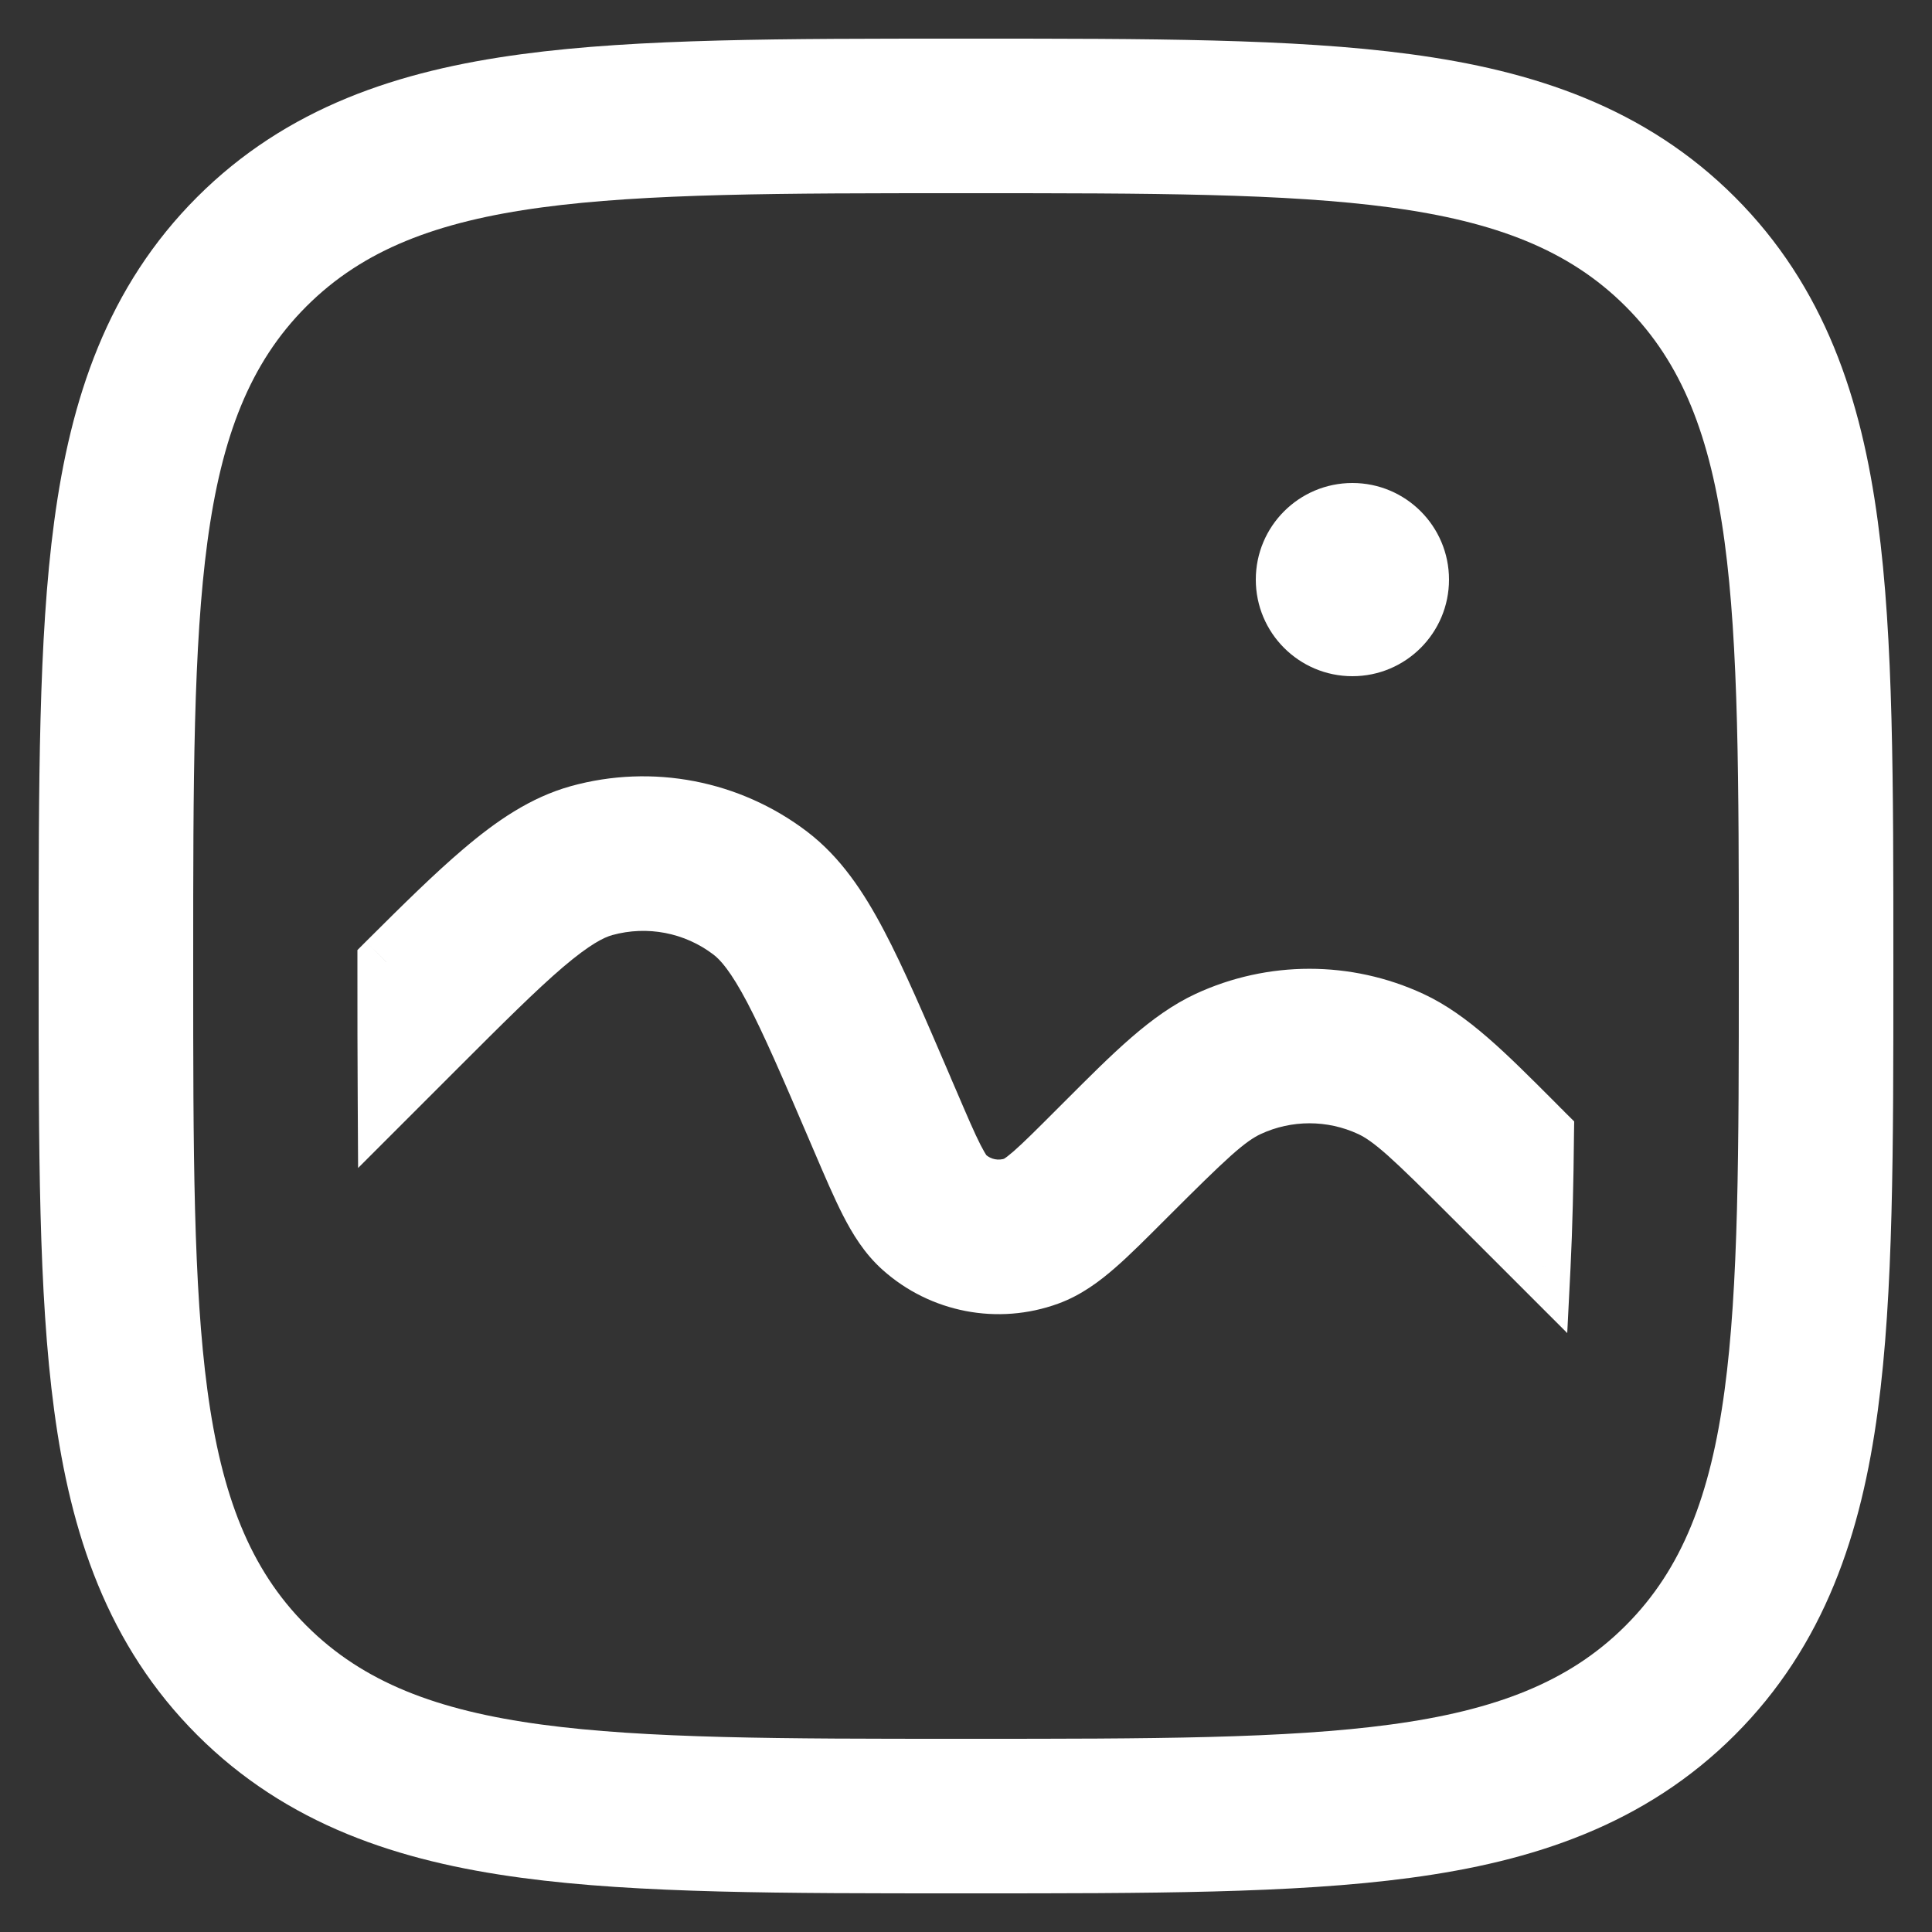
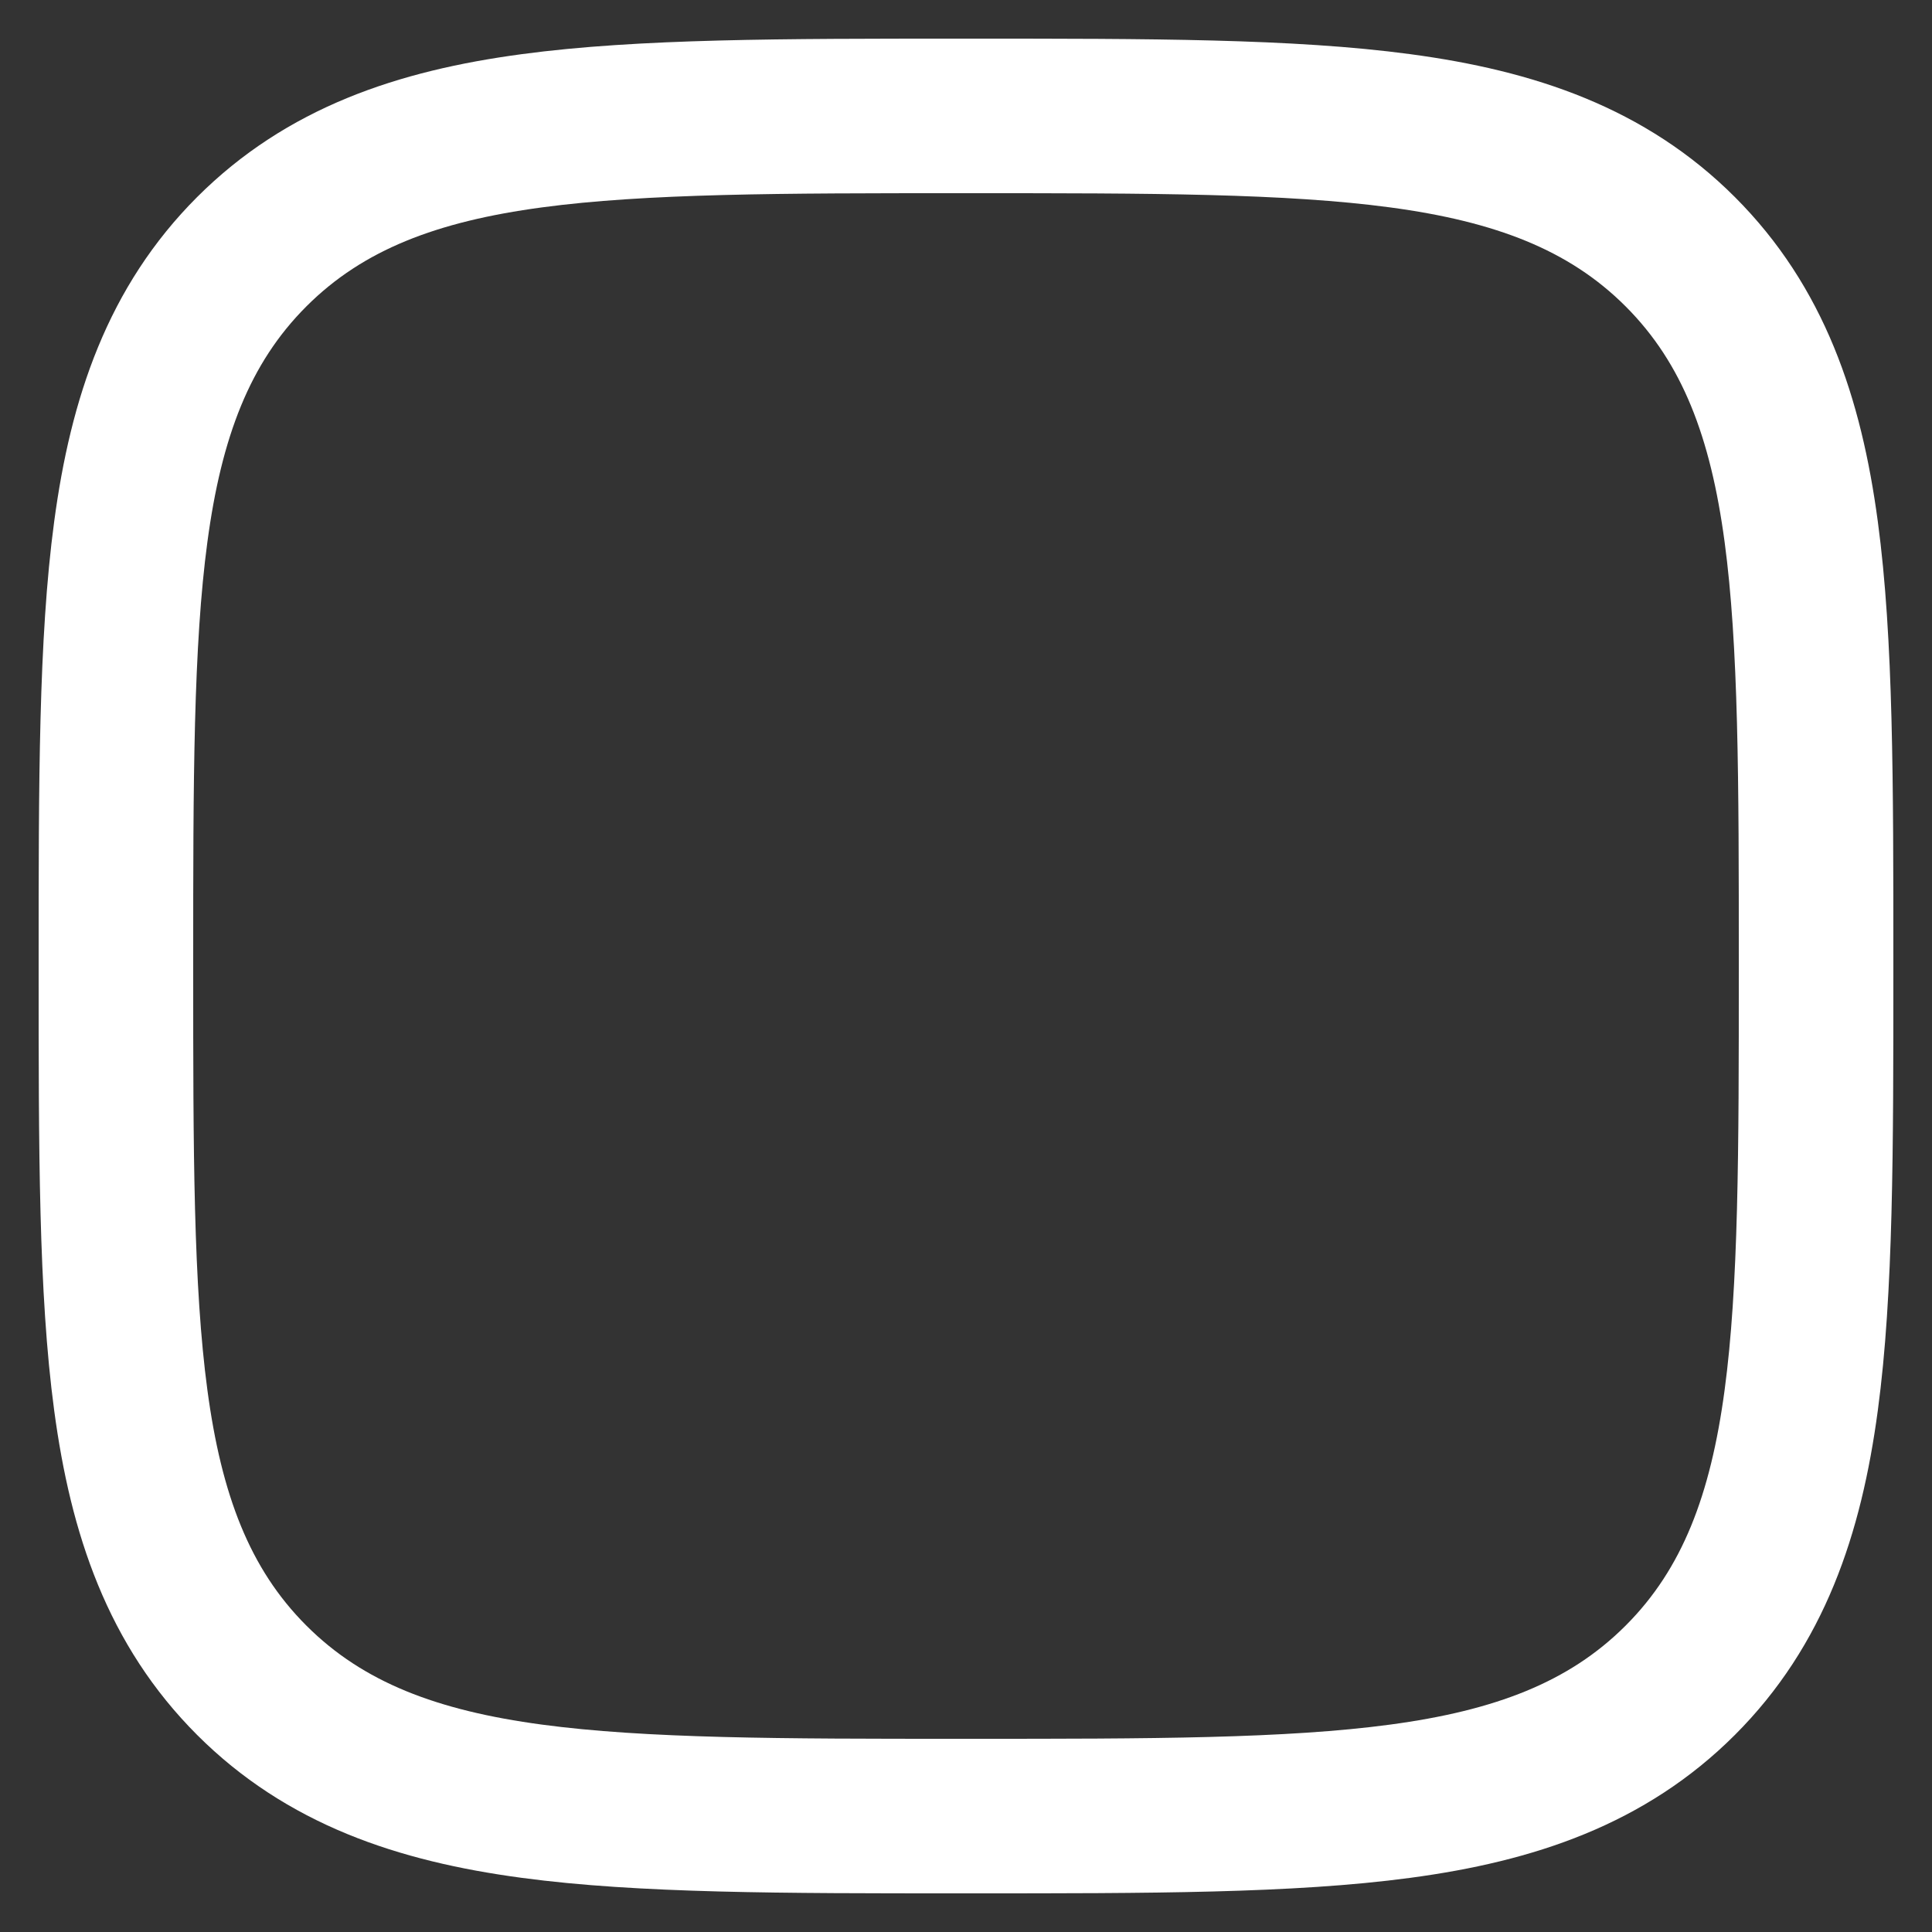
<svg xmlns="http://www.w3.org/2000/svg" width="20" height="20" viewBox="0 0 20 20" fill="none">
  <rect x="0" y="0" width="20" height="20" fill="#333333" stroke="none" />
  <path d="M2.606 2.606C1.847 3.365 1.512 4.326 1.354 5.504C1.2 6.647 1.2 8.105 1.2 9.94L1.2 10L1.2 10.06C1.2 11.895 1.2 13.353 1.354 14.496C1.512 15.674 1.847 16.635 2.606 17.394C3.365 18.153 4.326 18.488 5.504 18.646C6.647 18.8 8.105 18.8 9.94 18.8H10H10.06C11.895 18.8 13.353 18.8 14.496 18.646C15.674 18.488 16.635 18.153 17.394 17.394C18.153 16.635 18.488 15.674 18.646 14.496C18.8 13.353 18.8 11.895 18.8 10.06V10V9.94C18.8 8.105 18.8 6.647 18.646 5.504C18.488 4.326 18.153 3.365 17.394 2.606C16.635 1.847 15.674 1.512 14.496 1.354C13.353 1.2 11.895 1.2 10.06 1.2L10 1.2L9.94 1.2C8.105 1.2 6.647 1.2 5.504 1.354C4.326 1.512 3.365 1.847 2.606 2.606Z" stroke="white" stroke-width="1.6" />
  <mask id="path-2-outside-1_188_48338" maskUnits="userSpaceOnUse" x="3" y="7.336" width="14" height="7" fill="black">
-     <rect fill="white" x="3" y="7.336" width="14" height="7" />
-     <path fill-rule="evenodd" clip-rule="evenodd" d="M15.994 11.732L15.954 11.692L15.881 11.618L15.881 11.618C15.365 11.102 15.012 10.748 14.609 10.561C13.941 10.251 13.17 10.251 12.502 10.561C12.099 10.748 11.746 11.102 11.23 11.618L11.157 11.692C10.944 11.904 10.803 12.045 10.689 12.145C10.575 12.244 10.526 12.267 10.509 12.274C10.335 12.337 10.141 12.3 10.004 12.177C9.99 12.164 9.953 12.124 9.884 11.99C9.815 11.855 9.736 11.671 9.618 11.395L9.571 11.285L9.562 11.264C9.295 10.643 9.084 10.148 8.885 9.771C8.684 9.389 8.469 9.073 8.174 8.848C7.552 8.374 6.744 8.218 5.991 8.427C5.632 8.527 5.316 8.74 4.987 9.02C4.708 9.258 4.388 9.572 4 9.96C4 9.973 4 9.986 4 10C4 10.501 4 10.956 4.003 11.371L4.496 10.878C4.993 10.381 5.345 10.029 5.636 9.782C5.926 9.535 6.109 9.432 6.258 9.391C6.71 9.266 7.194 9.359 7.568 9.643C7.691 9.737 7.823 9.9 8 10.237C8.178 10.575 8.374 11.032 8.651 11.678L8.699 11.789L8.706 11.805C8.815 12.061 8.908 12.277 8.994 12.445C9.082 12.617 9.186 12.786 9.336 12.921C9.749 13.291 10.331 13.403 10.852 13.213C11.042 13.144 11.201 13.025 11.346 12.898C11.489 12.774 11.655 12.608 11.852 12.411L11.852 12.411L11.864 12.399C12.482 11.78 12.703 11.571 12.923 11.468C13.324 11.282 13.787 11.282 14.188 11.468C14.408 11.571 14.629 11.78 15.247 12.399L15.958 13.11C15.978 12.707 15.989 12.253 15.994 11.732Z" />
-   </mask>
-   <path fill-rule="evenodd" clip-rule="evenodd" d="M15.994 11.732L15.954 11.692L15.881 11.618L15.881 11.618C15.365 11.102 15.012 10.748 14.609 10.561C13.941 10.251 13.17 10.251 12.502 10.561C12.099 10.748 11.746 11.102 11.23 11.618L11.157 11.692C10.944 11.904 10.803 12.045 10.689 12.145C10.575 12.244 10.526 12.267 10.509 12.274C10.335 12.337 10.141 12.3 10.004 12.177C9.99 12.164 9.953 12.124 9.884 11.99C9.815 11.855 9.736 11.671 9.618 11.395L9.571 11.285L9.562 11.264C9.295 10.643 9.084 10.148 8.885 9.771C8.684 9.389 8.469 9.073 8.174 8.848C7.552 8.374 6.744 8.218 5.991 8.427C5.632 8.527 5.316 8.74 4.987 9.02C4.708 9.258 4.388 9.572 4 9.96C4 9.973 4 9.986 4 10C4 10.501 4 10.956 4.003 11.371L4.496 10.878C4.993 10.381 5.345 10.029 5.636 9.782C5.926 9.535 6.109 9.432 6.258 9.391C6.71 9.266 7.194 9.359 7.568 9.643C7.691 9.737 7.823 9.9 8 10.237C8.178 10.575 8.374 11.032 8.651 11.678L8.699 11.789L8.706 11.805C8.815 12.061 8.908 12.277 8.994 12.445C9.082 12.617 9.186 12.786 9.336 12.921C9.749 13.291 10.331 13.403 10.852 13.213C11.042 13.144 11.201 13.025 11.346 12.898C11.489 12.774 11.655 12.608 11.852 12.411L11.852 12.411L11.864 12.399C12.482 11.78 12.703 11.571 12.923 11.468C13.324 11.282 13.787 11.282 14.188 11.468C14.408 11.571 14.629 11.78 15.247 12.399L15.958 13.11C15.978 12.707 15.989 12.253 15.994 11.732Z" fill="white" />
+     </mask>
  <path d="M15.954 11.692L15.742 11.904L15.742 11.904L15.954 11.692ZM15.994 11.732L16.294 11.735L16.296 11.609L16.206 11.52L15.994 11.732ZM15.881 11.618L16.093 11.406L16.086 11.4L15.881 11.618ZM15.881 11.618L15.669 11.831L15.676 11.837L15.881 11.618ZM14.609 10.561L14.482 10.833L14.609 10.561ZM12.502 10.561L12.376 10.289V10.289L12.502 10.561ZM11.23 11.618L11.442 11.831L11.442 11.831L11.23 11.618ZM11.157 11.692L11.369 11.904L11.369 11.904L11.157 11.692ZM10.689 12.145L10.492 11.919L10.492 11.919L10.689 12.145ZM10.509 12.274L10.406 11.992L10.406 11.992L10.509 12.274ZM10.004 12.177L9.803 12.4L9.803 12.4L10.004 12.177ZM9.884 11.99L10.151 11.853V11.853L9.884 11.99ZM9.618 11.395L9.342 11.514V11.514L9.618 11.395ZM9.571 11.285L9.846 11.166V11.166L9.571 11.285ZM9.562 11.264L9.286 11.382L9.286 11.382L9.562 11.264ZM8.885 9.771L9.15 9.631L9.15 9.631L8.885 9.771ZM8.174 8.848L8.355 8.609V8.609L8.174 8.848ZM5.991 8.427L5.91 8.138L5.991 8.427ZM4.987 9.02L5.182 9.249L4.987 9.02ZM4 9.96L3.788 9.747L3.7 9.835L3.7 9.96L4 9.96ZM4.003 11.371L3.703 11.373L3.707 12.091L4.215 11.583L4.003 11.371ZM4.496 10.878L4.708 11.09H4.708L4.496 10.878ZM5.636 9.782L5.83 10.01L5.83 10.01L5.636 9.782ZM6.258 9.391L6.178 9.102L6.258 9.391ZM7.568 9.643L7.749 9.405L7.749 9.405L7.568 9.643ZM8 10.237L8.266 10.097L8 10.237ZM8.651 11.678L8.927 11.56V11.56L8.651 11.678ZM8.699 11.789L8.975 11.671L8.975 11.671L8.699 11.789ZM8.706 11.805L8.981 11.687L8.981 11.687L8.706 11.805ZM8.994 12.445L9.261 12.309V12.309L8.994 12.445ZM9.336 12.921L9.136 13.145L9.136 13.145L9.336 12.921ZM10.852 13.213L10.749 12.931H10.749L10.852 13.213ZM11.346 12.898L11.544 13.124H11.544L11.346 12.898ZM11.852 12.411L11.64 12.199L11.64 12.199L11.852 12.411ZM11.852 12.411L12.064 12.623L12.064 12.623L11.852 12.411ZM11.864 12.399L11.652 12.187L11.652 12.187L11.864 12.399ZM12.923 11.468L13.05 11.74V11.74L12.923 11.468ZM14.188 11.468L14.061 11.74V11.74L14.188 11.468ZM15.247 12.399L15.459 12.187L15.459 12.187L15.247 12.399ZM15.958 13.11L15.746 13.322L16.224 13.8L16.258 13.125L15.958 13.11ZM15.742 11.904L15.782 11.944L16.206 11.52L16.166 11.479L15.742 11.904ZM15.669 11.831L15.742 11.904L16.166 11.48L16.093 11.406L15.669 11.831ZM15.676 11.837L15.676 11.837L16.086 11.4L16.086 11.4L15.676 11.837ZM14.482 10.833C14.826 10.993 15.139 11.3 15.669 11.831L16.093 11.406C15.591 10.904 15.197 10.504 14.735 10.289L14.482 10.833ZM12.628 10.833C13.216 10.56 13.895 10.56 14.482 10.833L14.735 10.289C13.987 9.942 13.124 9.942 12.376 10.289L12.628 10.833ZM11.442 11.831C11.972 11.3 12.284 10.993 12.628 10.833L12.376 10.289C11.914 10.504 11.52 10.904 11.018 11.406L11.442 11.831ZM11.369 11.904L11.442 11.831L11.018 11.406L10.944 11.48L11.369 11.904ZM10.886 12.371C11.009 12.263 11.159 12.113 11.369 11.904L10.945 11.479C10.729 11.695 10.596 11.828 10.492 11.919L10.886 12.371ZM10.612 12.556C10.681 12.53 10.763 12.478 10.886 12.371L10.492 11.919C10.441 11.963 10.411 11.985 10.396 11.994C10.382 12.004 10.387 11.999 10.406 11.992L10.612 12.556ZM9.803 12.4C10.023 12.597 10.334 12.657 10.612 12.556L10.406 11.992C10.336 12.017 10.259 12.002 10.204 11.953L9.803 12.4ZM9.617 12.126C9.691 12.271 9.748 12.35 9.803 12.4L10.204 11.953C10.219 11.966 10.221 11.973 10.211 11.959C10.201 11.944 10.182 11.913 10.151 11.853L9.617 12.126ZM9.342 11.514C9.459 11.786 9.543 11.981 9.617 12.126L10.151 11.853C10.088 11.73 10.014 11.557 9.894 11.277L9.342 11.514ZM9.295 11.403L9.342 11.514L9.894 11.277L9.846 11.166L9.295 11.403ZM9.286 11.382L9.295 11.403L9.846 11.166L9.838 11.146L9.286 11.382ZM8.619 9.911C8.811 10.275 9.018 10.756 9.286 11.382L9.838 11.146C9.573 10.529 9.356 10.021 9.15 9.631L8.619 9.911ZM7.992 9.086C8.236 9.272 8.425 9.542 8.619 9.911L9.15 9.631C8.942 9.236 8.703 8.874 8.355 8.609L7.992 9.086ZM6.071 8.716C6.734 8.533 7.444 8.669 7.992 9.086L8.355 8.609C7.659 8.079 6.754 7.904 5.91 8.138L6.071 8.716ZM5.182 9.249C5.499 8.979 5.775 8.798 6.071 8.716L5.91 8.138C5.489 8.255 5.133 8.502 4.793 8.792L5.182 9.249ZM4.212 10.172C4.601 9.783 4.913 9.477 5.182 9.249L4.793 8.792C4.503 9.038 4.175 9.361 3.788 9.747L4.212 10.172ZM3.7 9.96C3.7 9.973 3.7 9.986 3.7 10H4.3C4.3 9.986 4.3 9.973 4.3 9.96L3.7 9.96ZM3.7 10C3.7 10.5 3.7 10.956 3.703 11.373L4.303 11.369C4.3 10.955 4.3 10.501 4.3 10H3.7ZM4.283 10.666L3.791 11.159L4.215 11.583L4.708 11.09L4.283 10.666ZM5.441 9.553C5.139 9.81 4.777 10.172 4.283 10.666L4.708 11.09C5.209 10.589 5.551 10.248 5.83 10.01L5.441 9.553ZM6.178 9.102C5.966 9.161 5.742 9.297 5.441 9.553L5.83 10.01C6.109 9.773 6.252 9.704 6.338 9.68L6.178 9.102ZM7.749 9.405C7.302 9.063 6.72 8.951 6.178 9.102L6.338 9.68C6.7 9.58 7.087 9.654 7.386 9.882L7.749 9.405ZM8.266 10.097C8.081 9.747 7.924 9.538 7.749 9.405L7.386 9.882C7.457 9.936 7.564 10.053 7.735 10.377L8.266 10.097ZM8.927 11.56C8.652 10.918 8.45 10.448 8.266 10.097L7.735 10.377C7.905 10.701 8.097 11.145 8.376 11.797L8.927 11.56ZM8.975 11.671L8.927 11.56L8.376 11.797L8.423 11.907L8.975 11.671ZM8.981 11.687L8.975 11.671L8.423 11.907L8.43 11.923L8.981 11.687ZM9.261 12.309C9.181 12.151 9.093 11.947 8.981 11.687L8.43 11.923C8.538 12.176 8.635 12.402 8.727 12.582L9.261 12.309ZM9.536 12.698C9.427 12.599 9.343 12.469 9.261 12.309L8.727 12.582C8.821 12.765 8.944 12.973 9.136 13.145L9.536 12.698ZM10.749 12.931C10.333 13.083 9.866 12.993 9.536 12.698L9.136 13.145C9.631 13.588 10.33 13.723 10.955 13.495L10.749 12.931ZM11.149 12.672C11.013 12.791 10.887 12.881 10.749 12.931L10.955 13.495C11.196 13.407 11.388 13.26 11.544 13.124L11.149 12.672ZM11.64 12.199C11.44 12.399 11.282 12.556 11.149 12.672L11.544 13.124C11.696 12.992 11.869 12.818 12.064 12.623L11.64 12.199ZM11.64 12.199L11.64 12.199L12.064 12.623L12.064 12.623L11.64 12.199ZM11.652 12.187L11.64 12.199L12.064 12.623L12.076 12.611L11.652 12.187ZM12.797 11.196C12.648 11.265 12.512 11.366 12.343 11.516C12.175 11.665 11.959 11.879 11.652 12.187L12.076 12.611C12.387 12.3 12.59 12.1 12.742 11.964C12.893 11.829 12.978 11.774 13.05 11.74L12.797 11.196ZM14.314 11.196C13.833 10.973 13.278 10.973 12.797 11.196L13.05 11.74C13.37 11.591 13.741 11.591 14.061 11.74L14.314 11.196ZM15.459 12.187C15.152 11.879 14.935 11.665 14.768 11.516C14.599 11.366 14.463 11.265 14.314 11.196L14.061 11.74C14.133 11.774 14.217 11.829 14.369 11.964C14.521 12.1 14.724 12.3 15.035 12.611L15.459 12.187ZM16.17 12.898L15.459 12.187L15.035 12.611L15.746 13.322L16.17 12.898ZM16.258 13.125C16.278 12.717 16.289 12.258 16.294 11.735L15.694 11.729C15.689 12.248 15.678 12.698 15.659 13.095L16.258 13.125Z" fill="white" mask="url(#path-2-outside-1_188_48338)" />
-   <circle cx="14" cy="6" r="1" fill="white" />
</svg>